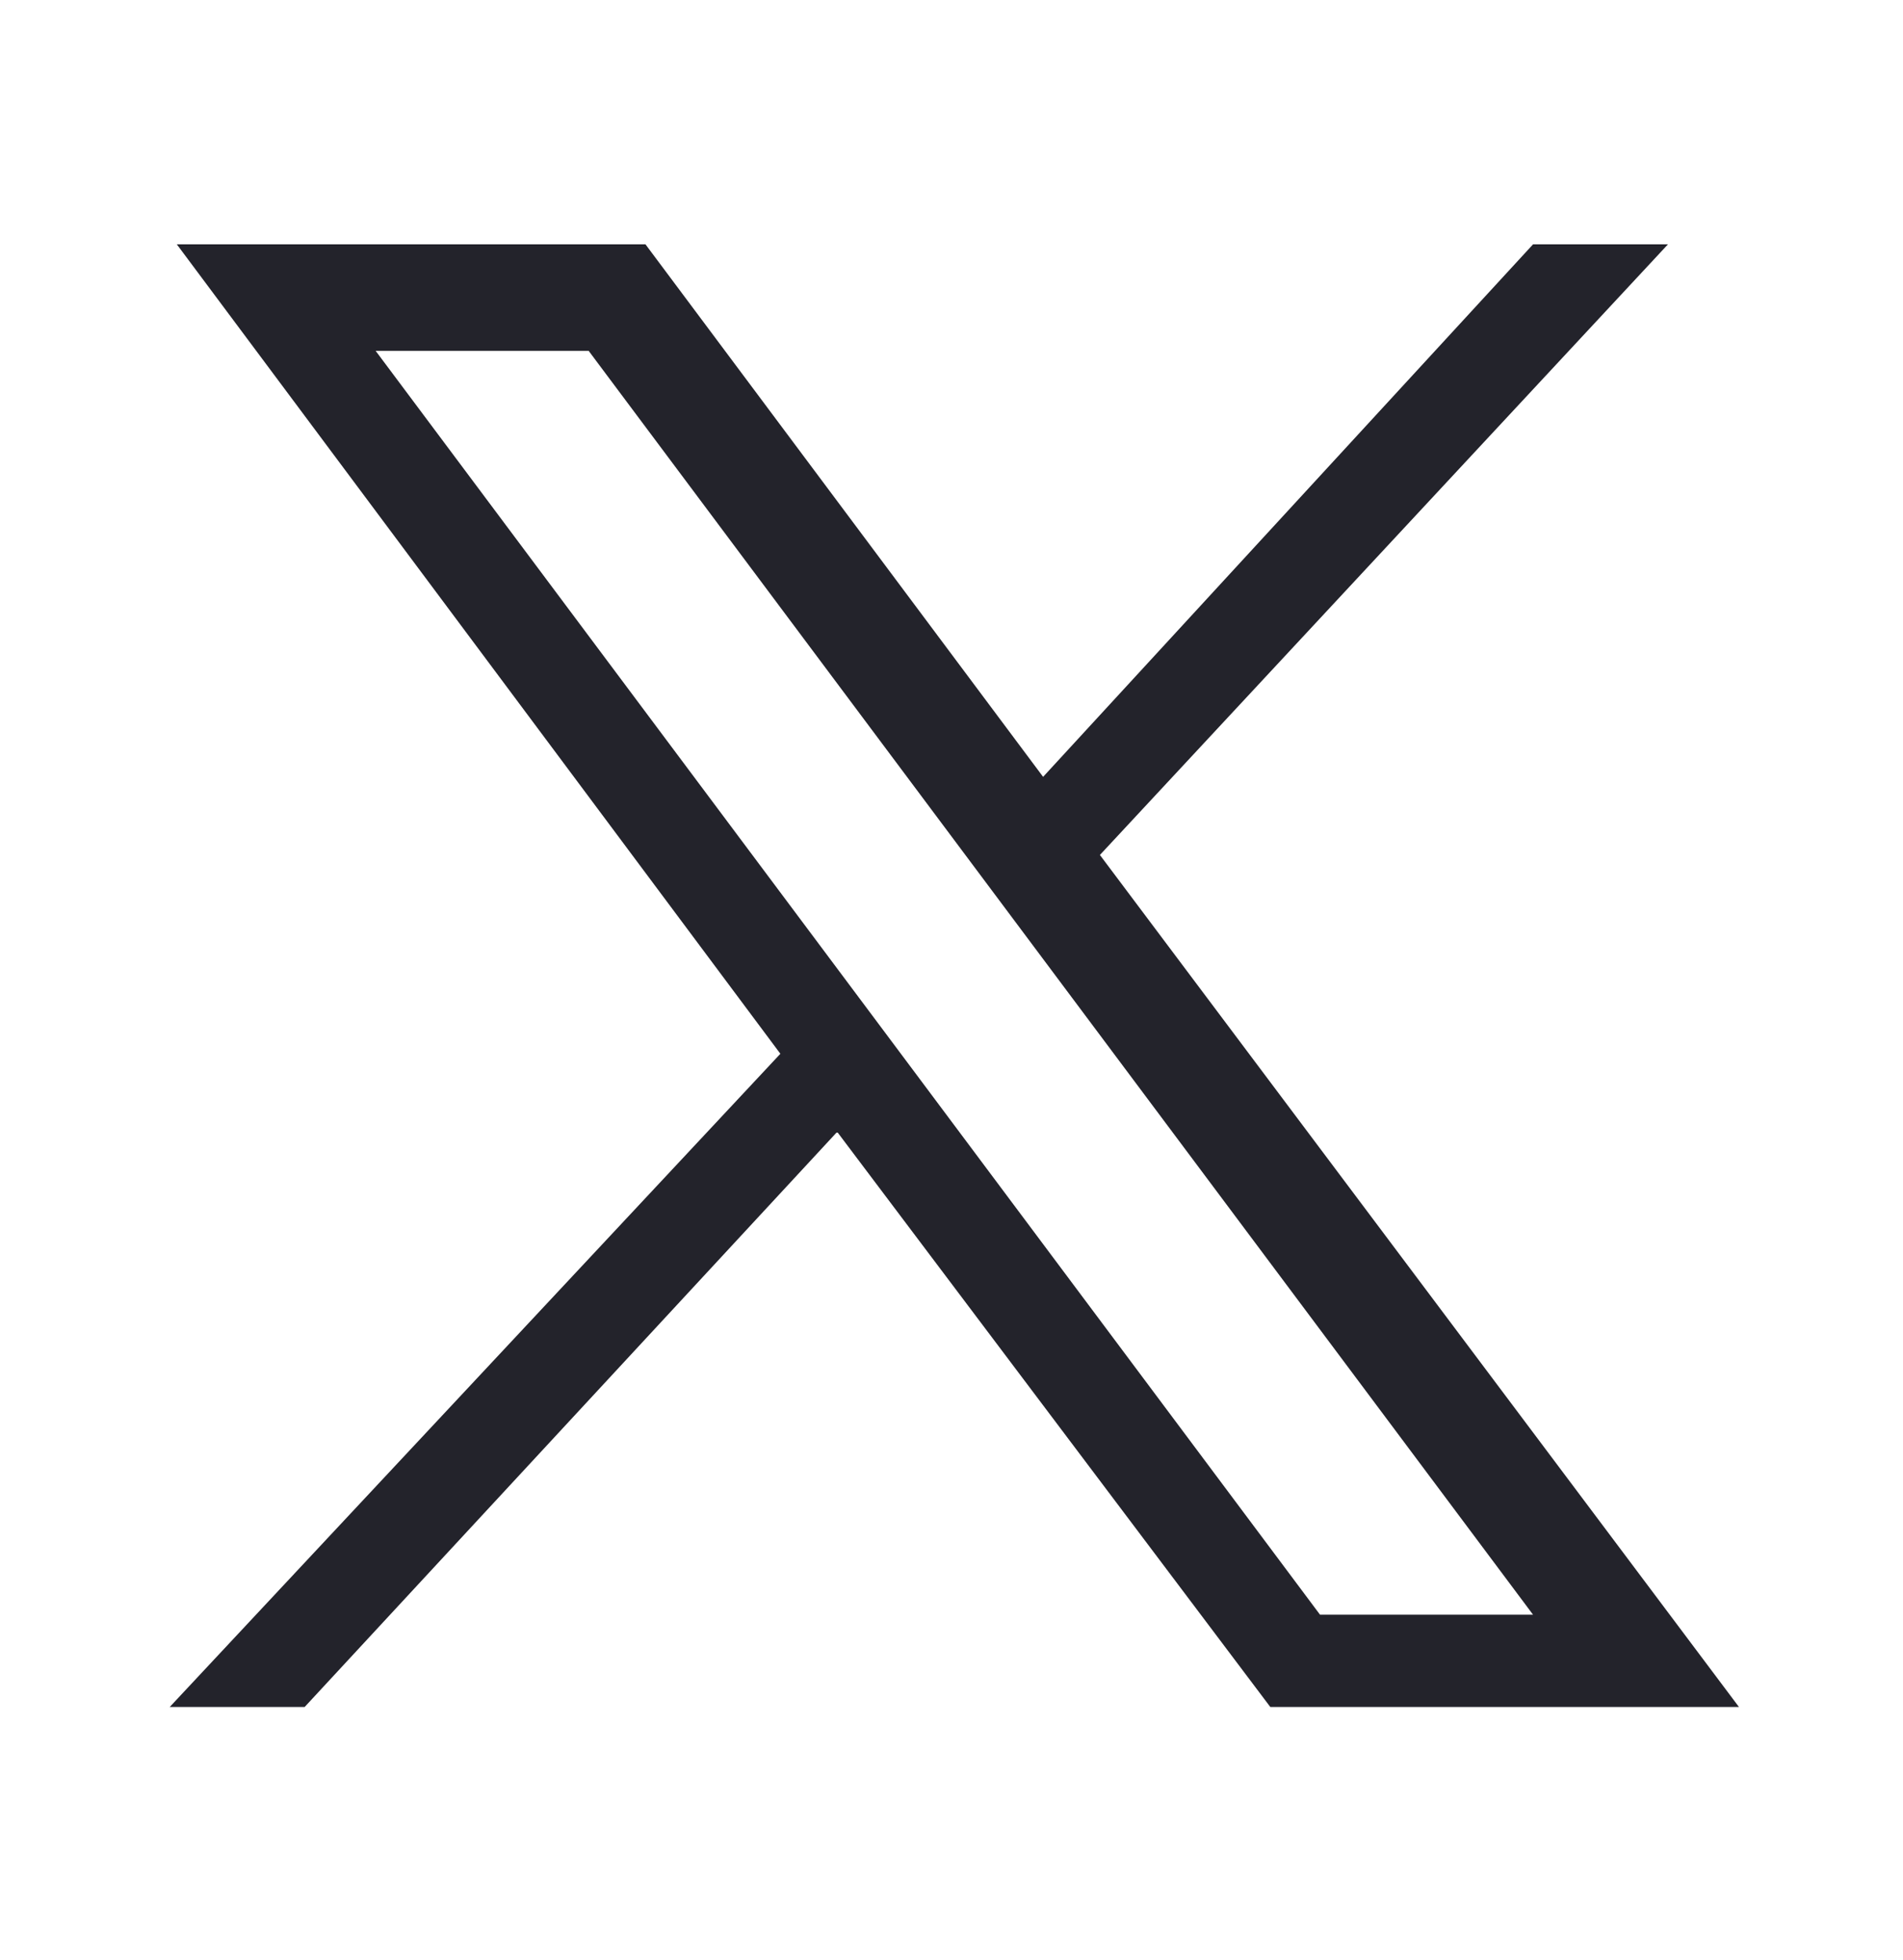
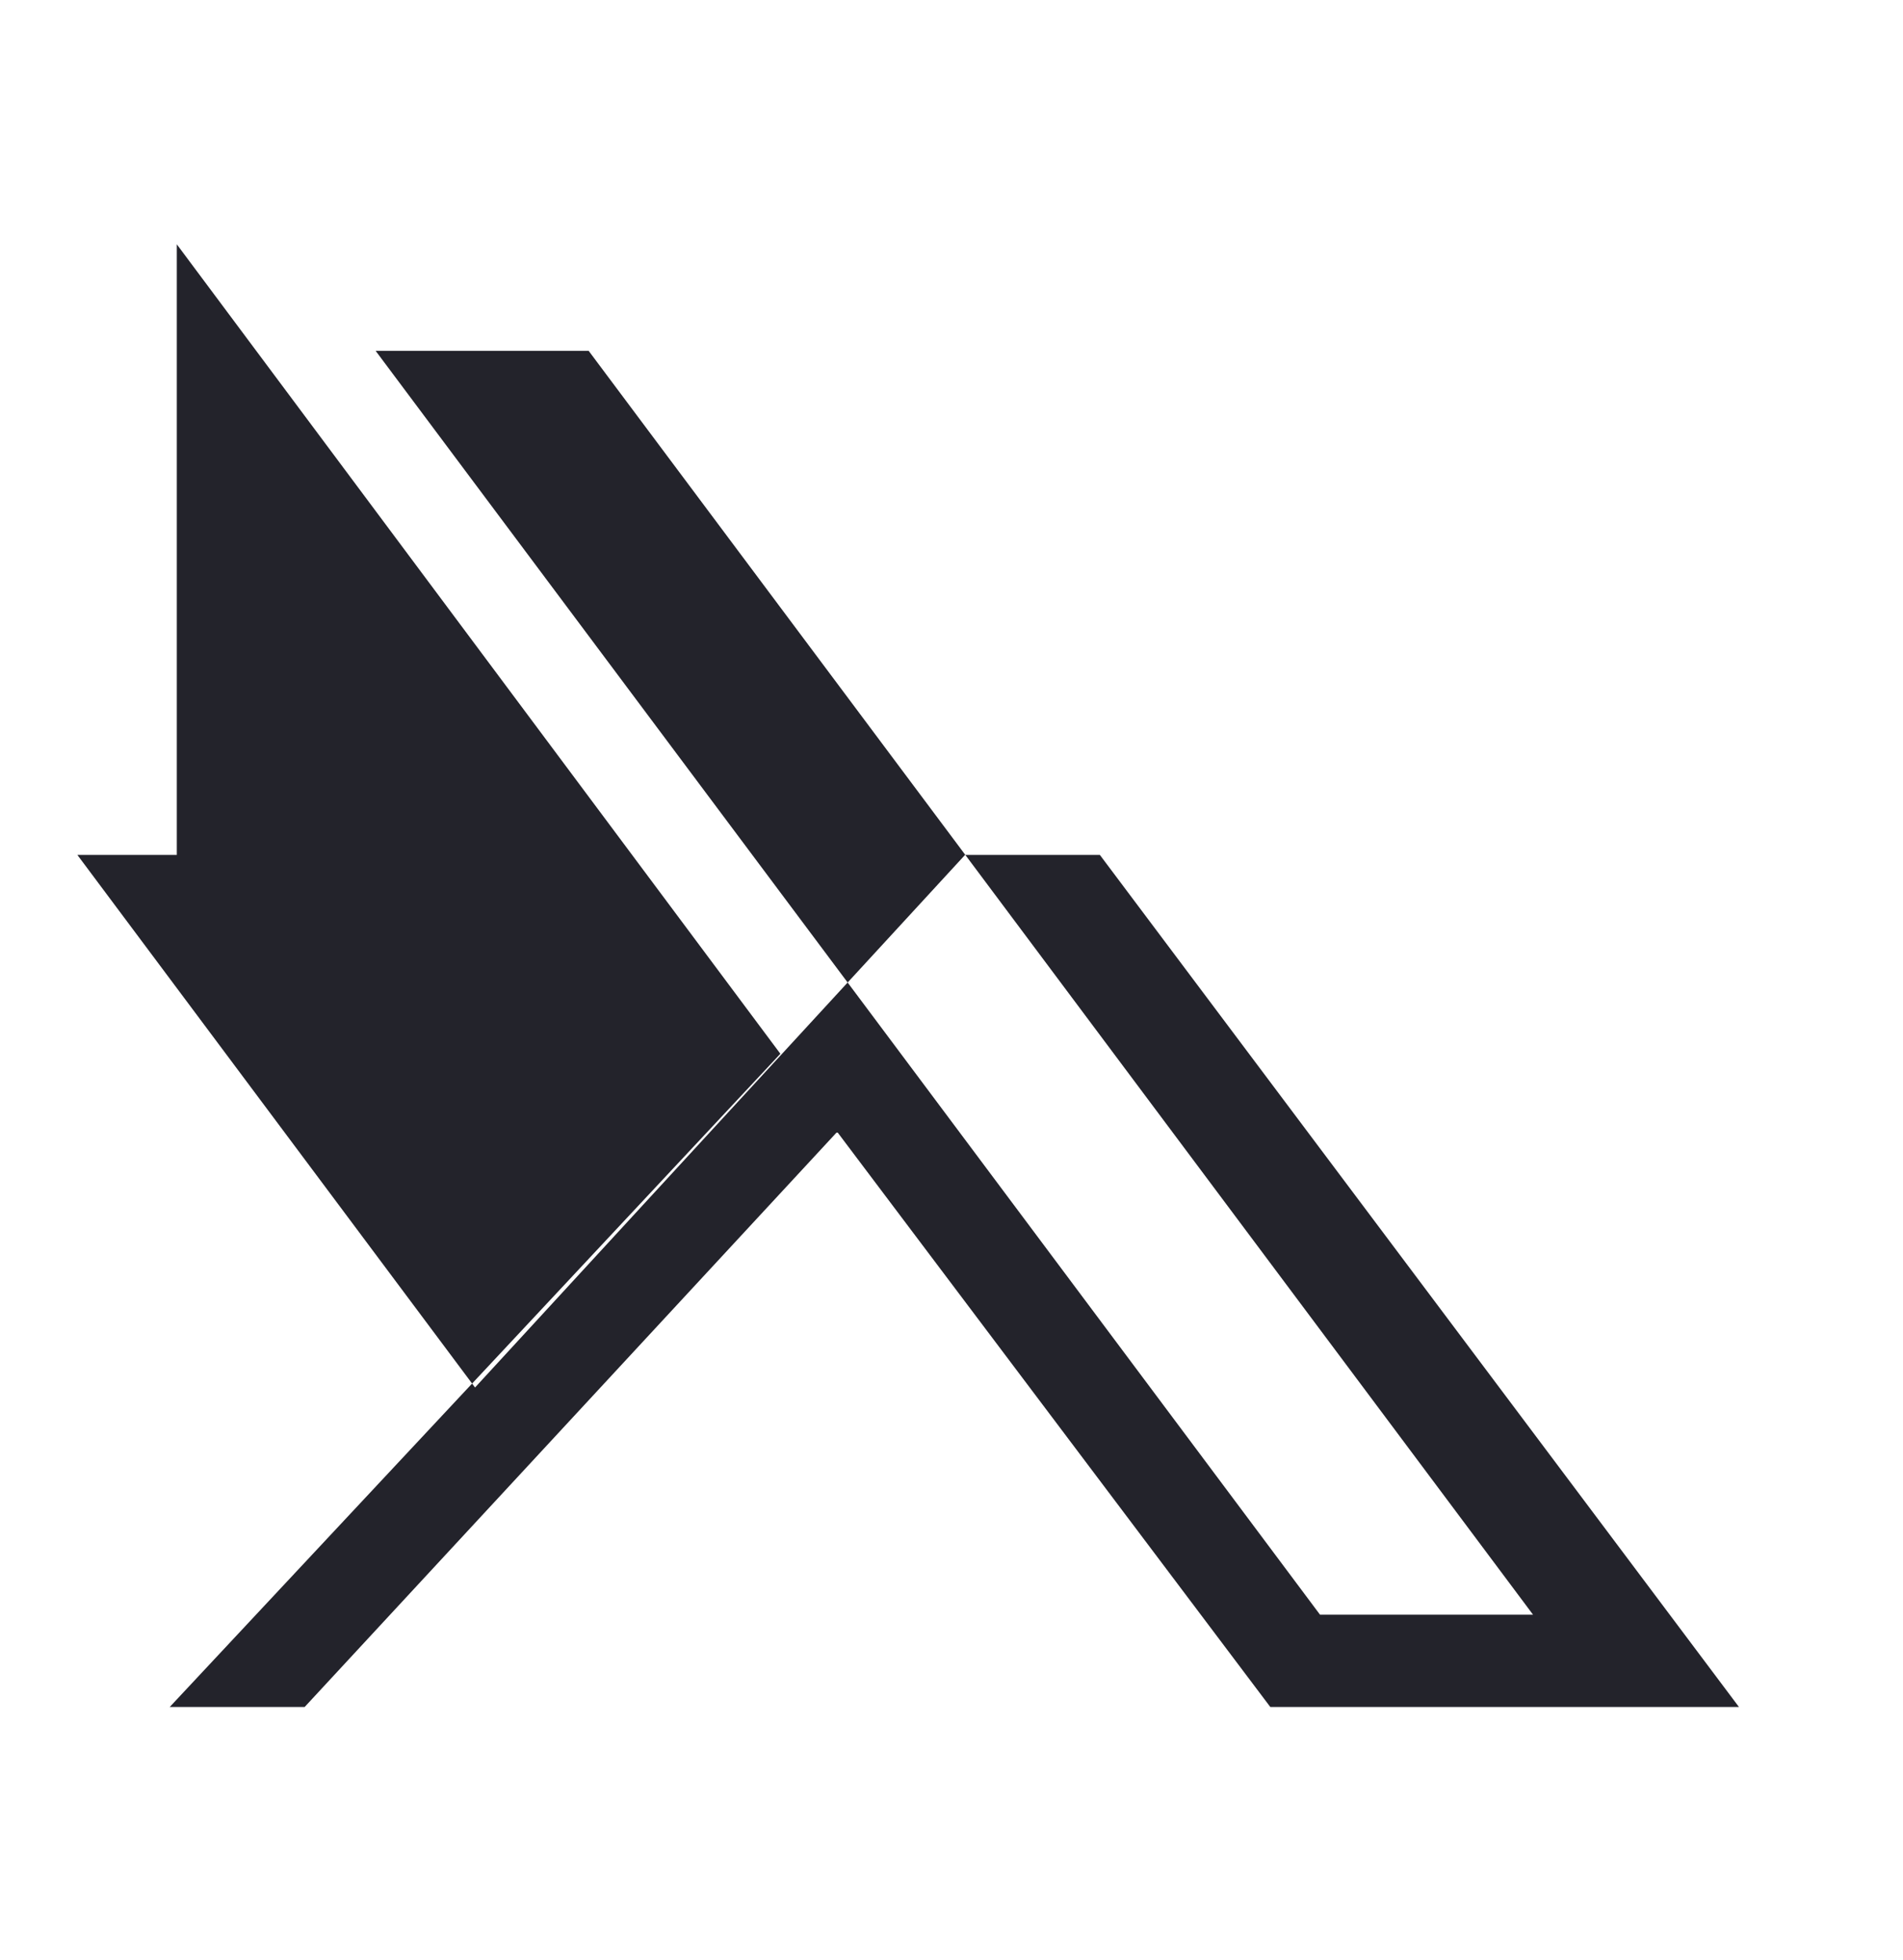
<svg xmlns="http://www.w3.org/2000/svg" version="1.1" id="Capa_1" x="0px" y="0px" viewBox="0 0 26.8 27.6" style="enable-background:new 0 0 26.8 27.6;" xml:space="preserve">
  <style type="text/css">
	.st0{fill:#23232B;}
</style>
  <g>
    <g id="layer1_00000026865705513671755750000002405146057852912261_" transform="translate(52.39,-25.059)">
-       <path id="path1009_00000047058985480832984890000004435240154647358855_" class="st0" d="M-49.9,28.5l8.5,11.4l-8.6,9.2h1.9    l7.5-8.1l6.1,8.1h6.6l-9-12l8-8.6h-1.9l-6.9,7.5l-5.6-7.5H-49.9z M-47.1,30h3l13.3,17.8h-3L-47.1,30z" />
+       <path id="path1009_00000047058985480832984890000004435240154647358855_" class="st0" d="M-49.9,28.5l8.5,11.4l-8.6,9.2h1.9    l7.5-8.1l6.1,8.1h6.6l-9-12h-1.9l-6.9,7.5l-5.6-7.5H-49.9z M-47.1,30h3l13.3,17.8h-3L-47.1,30z" />
    </g>
  </g>
</svg>